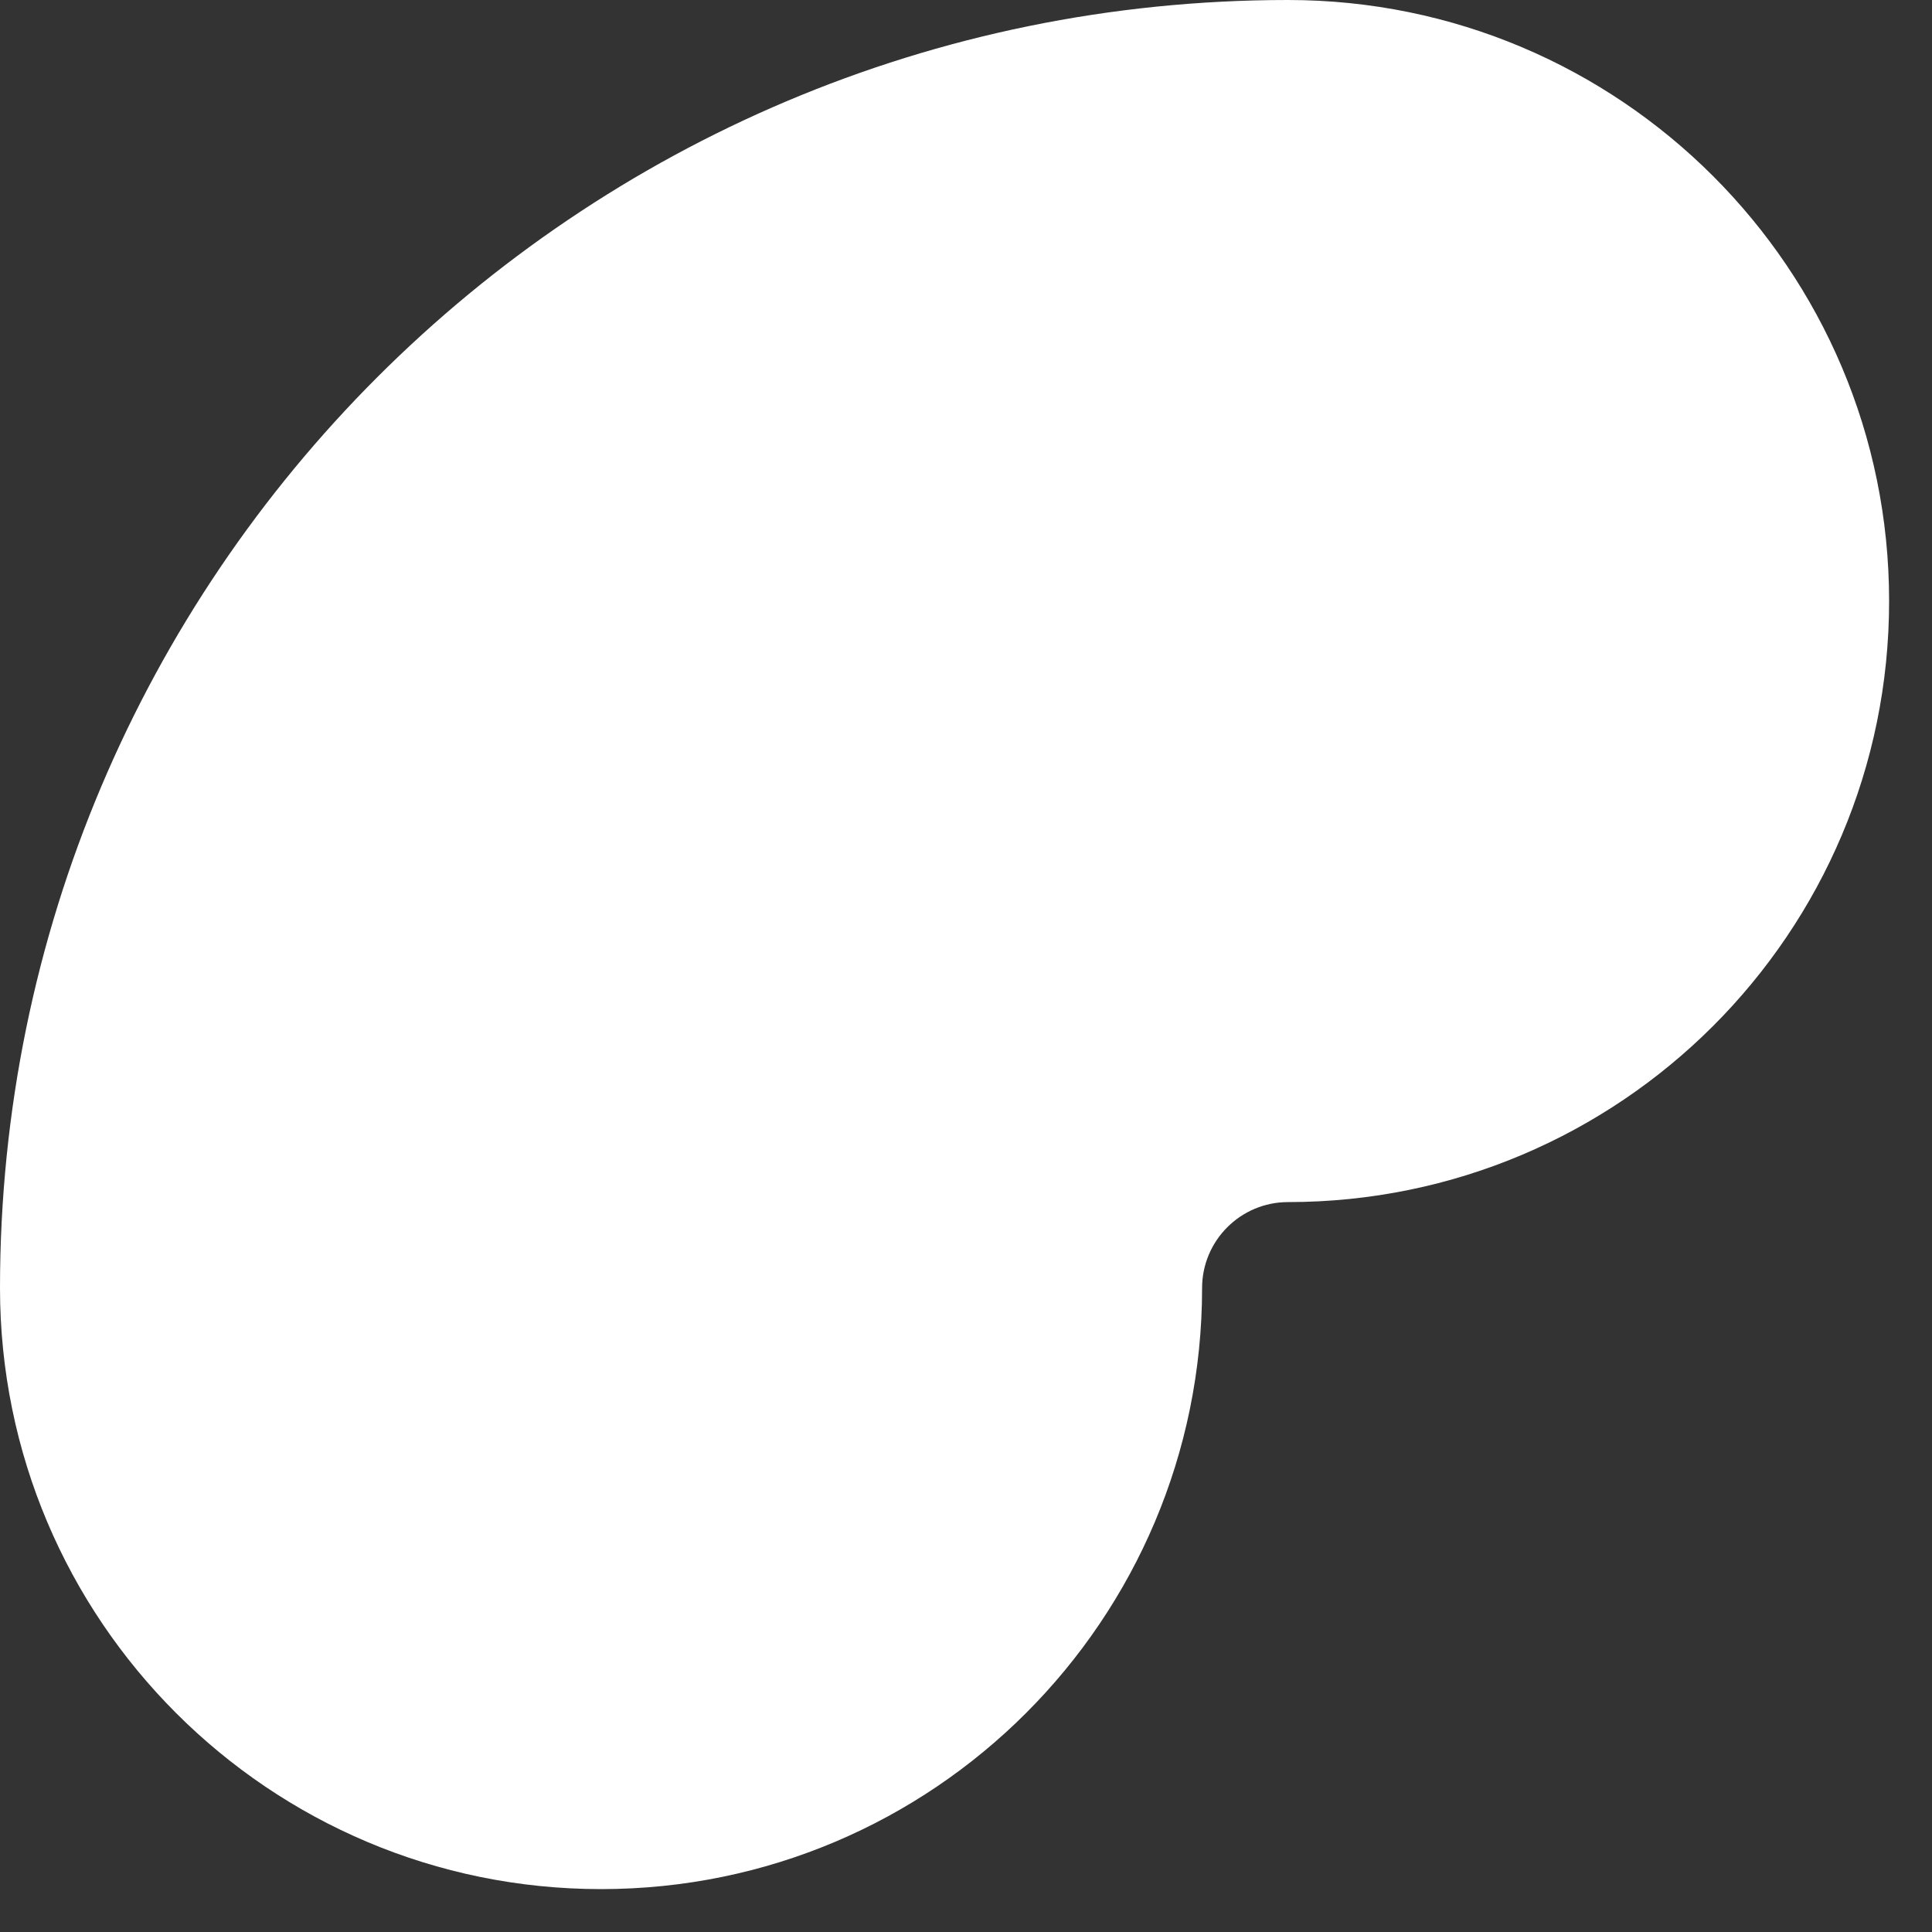
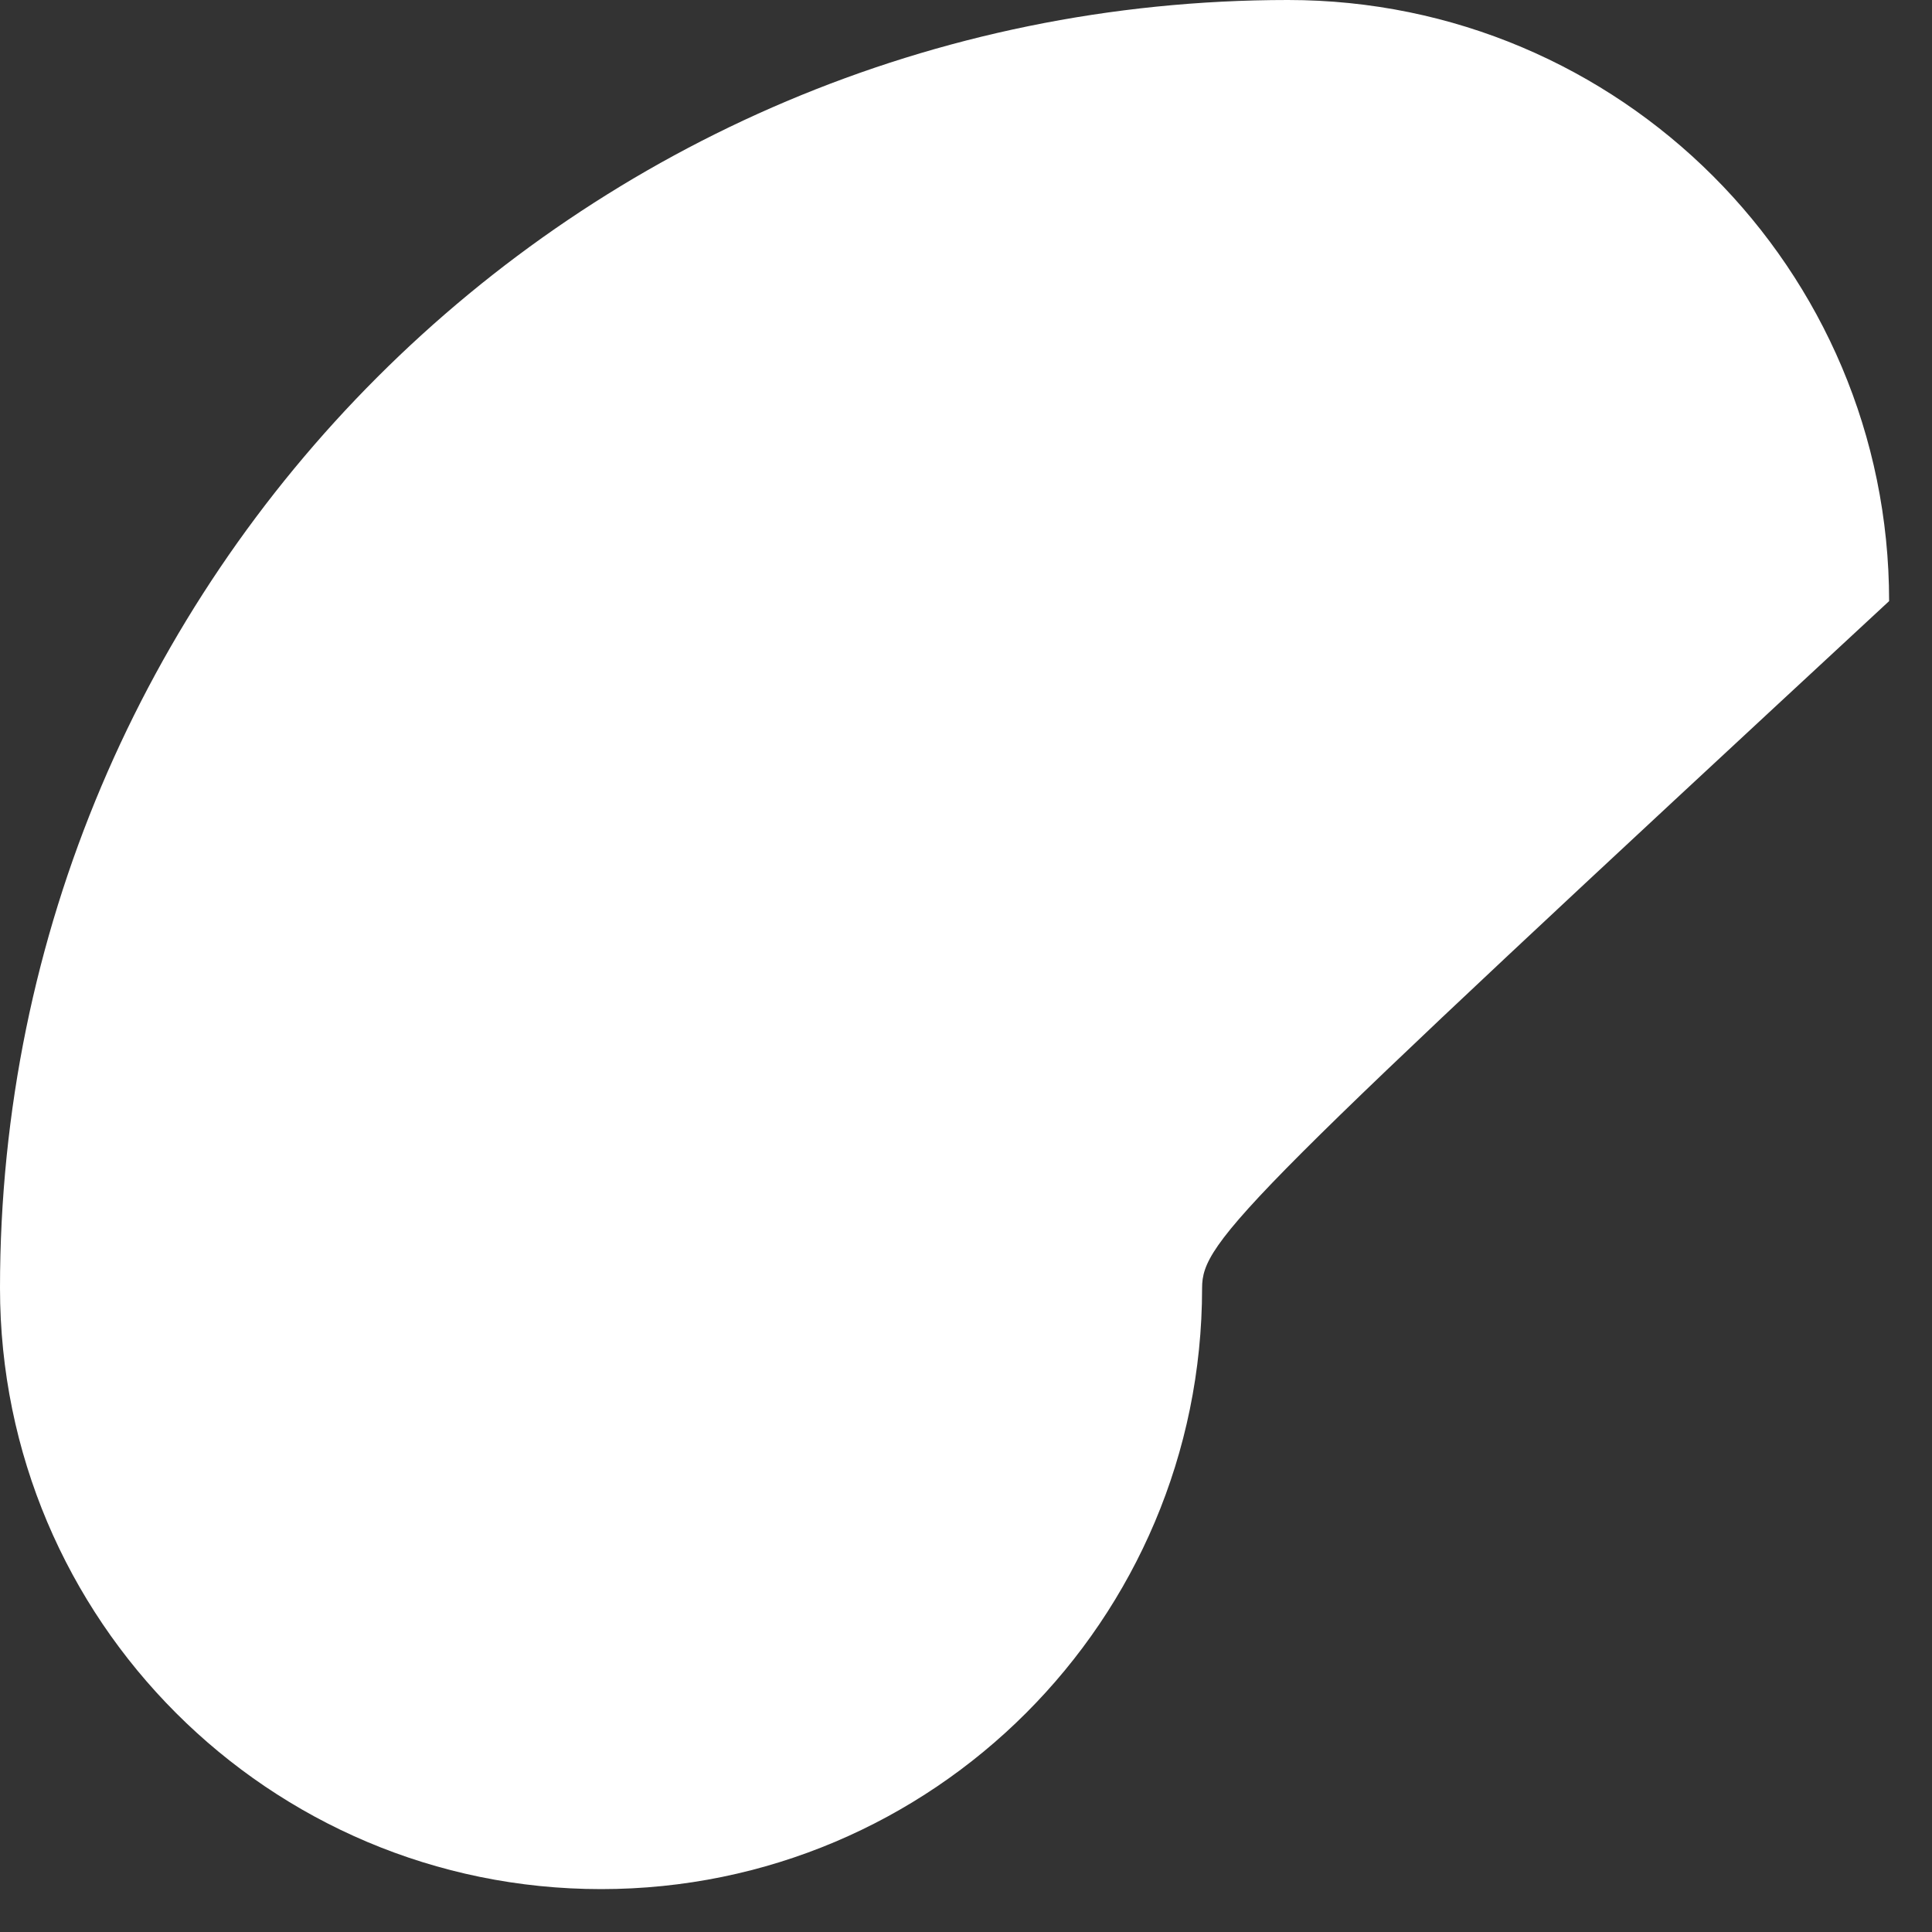
<svg xmlns="http://www.w3.org/2000/svg" fill="none" height="100%" overflow="visible" preserveAspectRatio="none" style="display: block;" viewBox="0 0 15 15" width="100%">
  <rect x="0" y="0" width="15" height="15" fill="#333333" stroke="none" />
-   <path d="M0 10C0 4.477 4.477 0 10 0C12.577 0 14.667 2.089 14.667 4.667C14.667 7.244 12.577 9.333 10 9.333C9.632 9.333 9.333 9.632 9.333 10C9.333 12.577 7.244 14.667 4.667 14.667C2.089 14.667 0 12.577 0 10Z" fill="white" id="Vector (Stroke)" />
+   <path d="M0 10C0 4.477 4.477 0 10 0C12.577 0 14.667 2.089 14.667 4.667C9.632 9.333 9.333 9.632 9.333 10C9.333 12.577 7.244 14.667 4.667 14.667C2.089 14.667 0 12.577 0 10Z" fill="white" id="Vector (Stroke)" />
</svg>